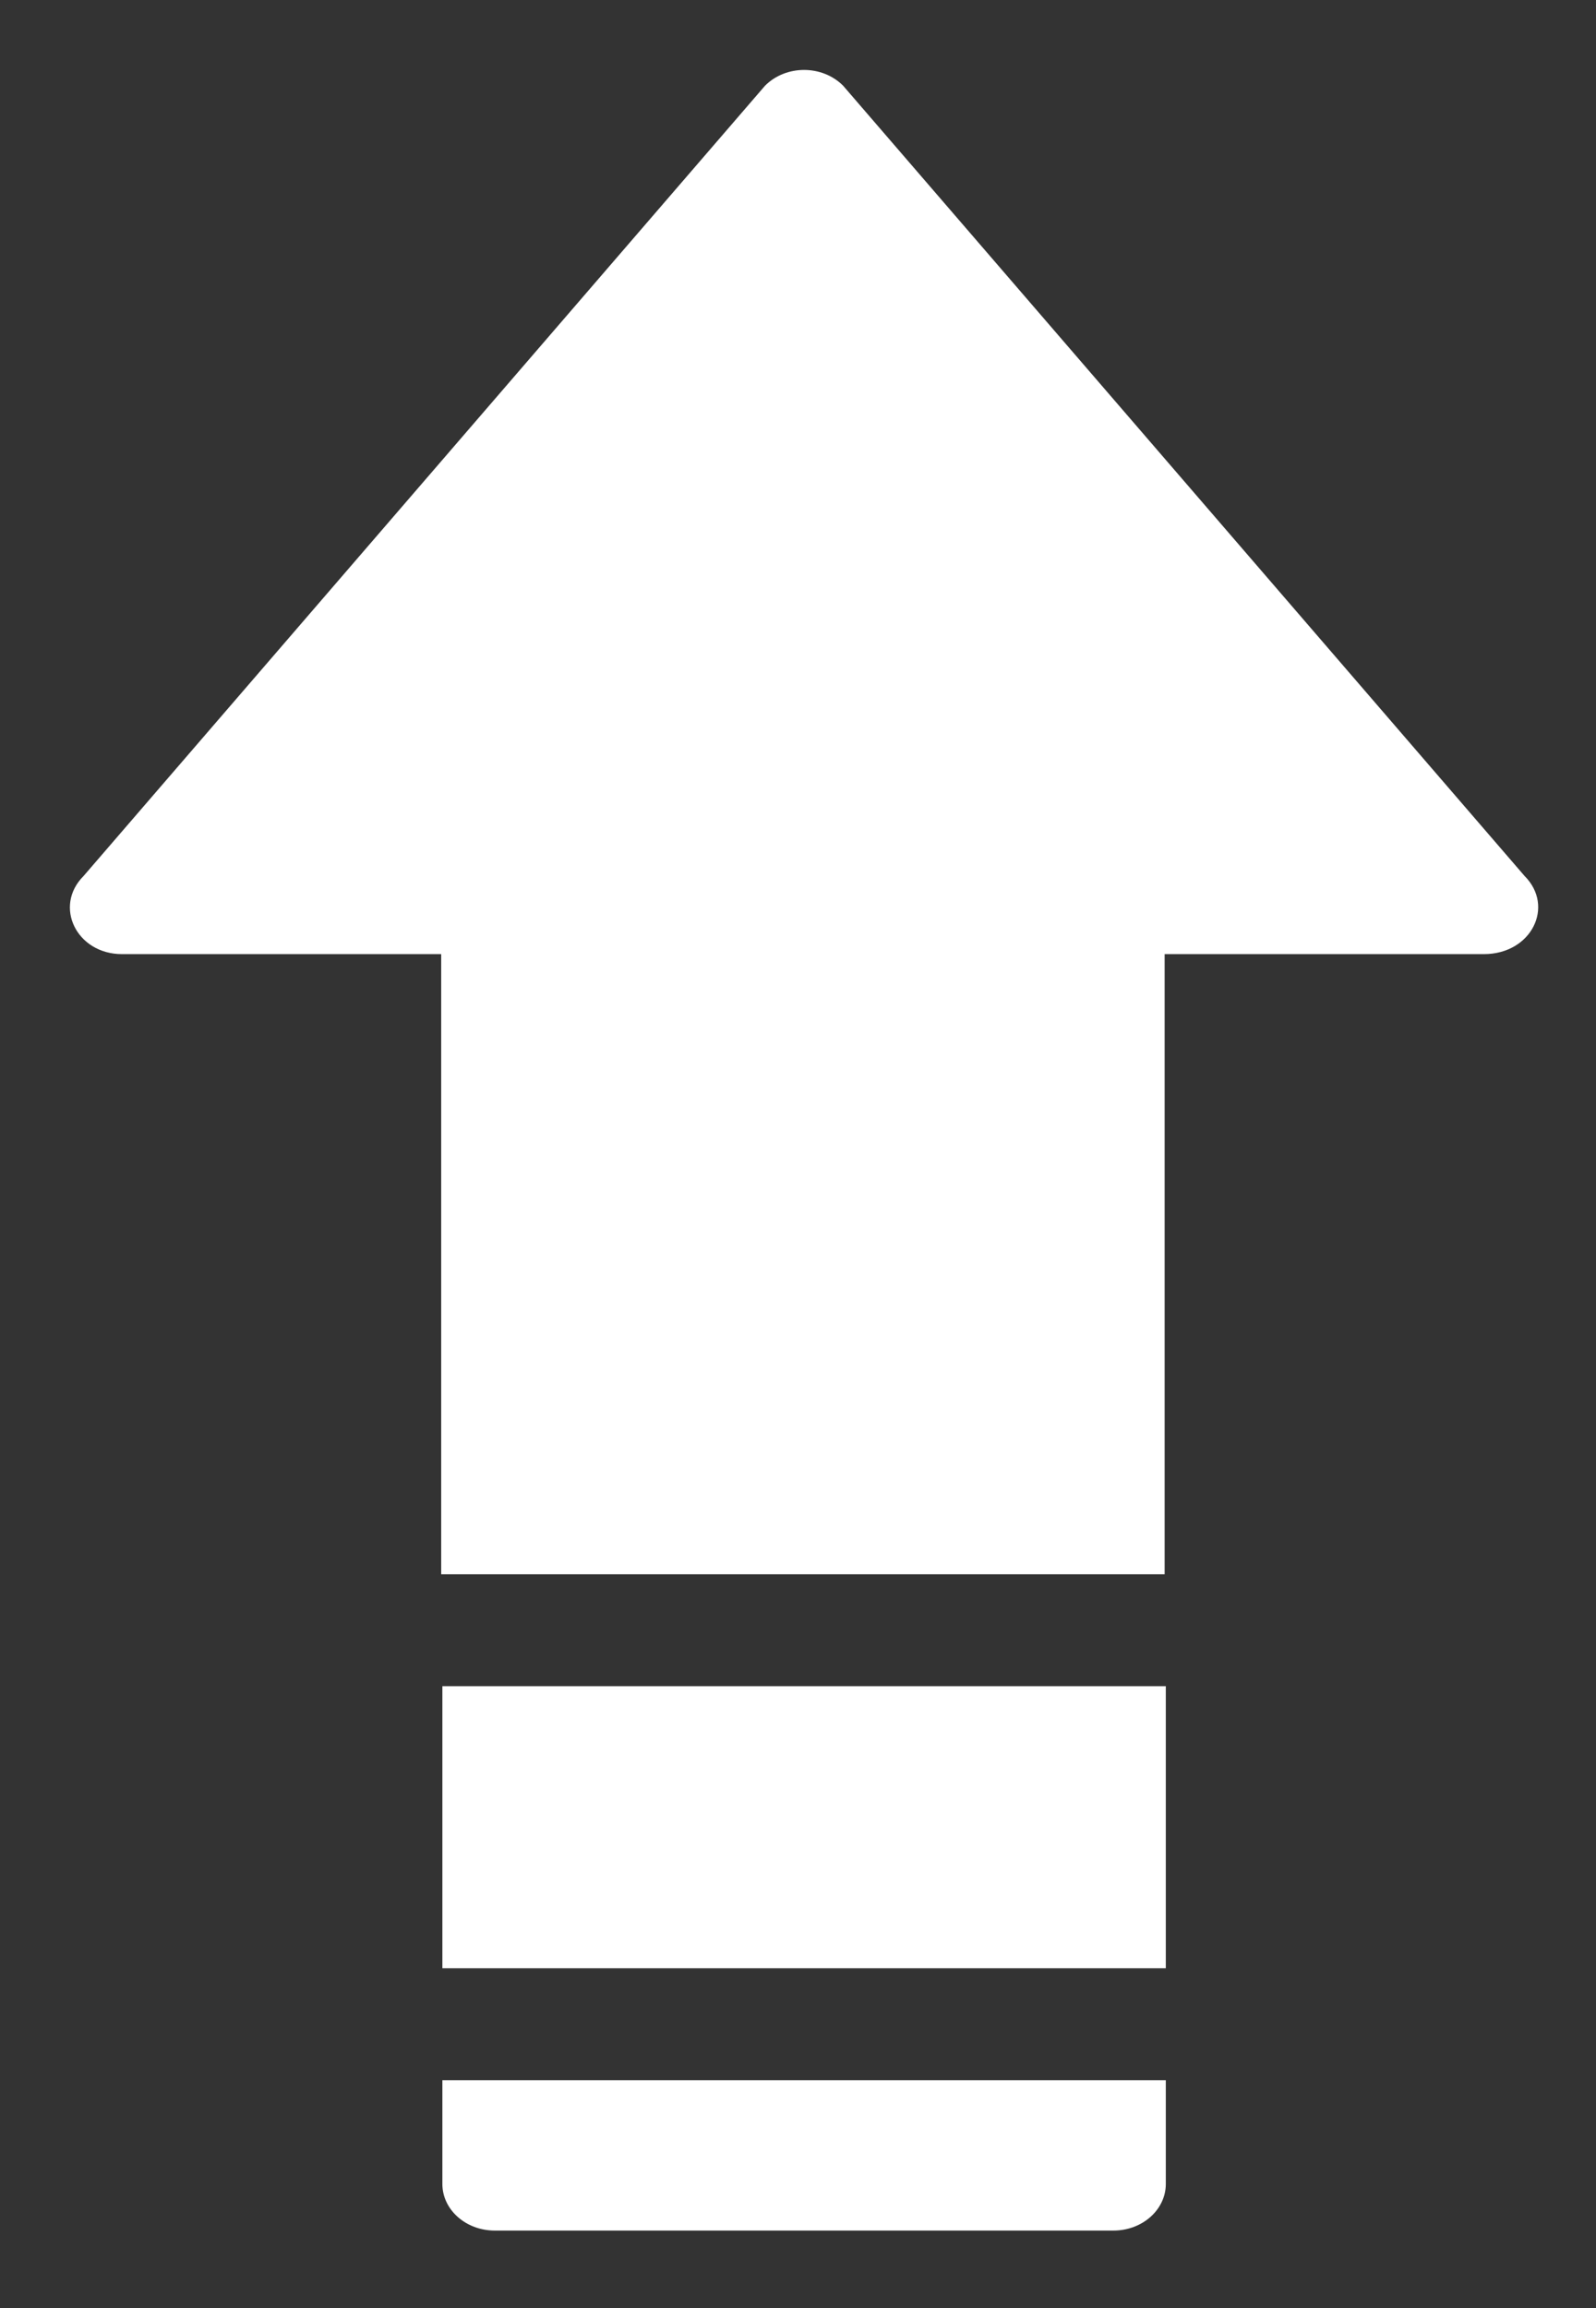
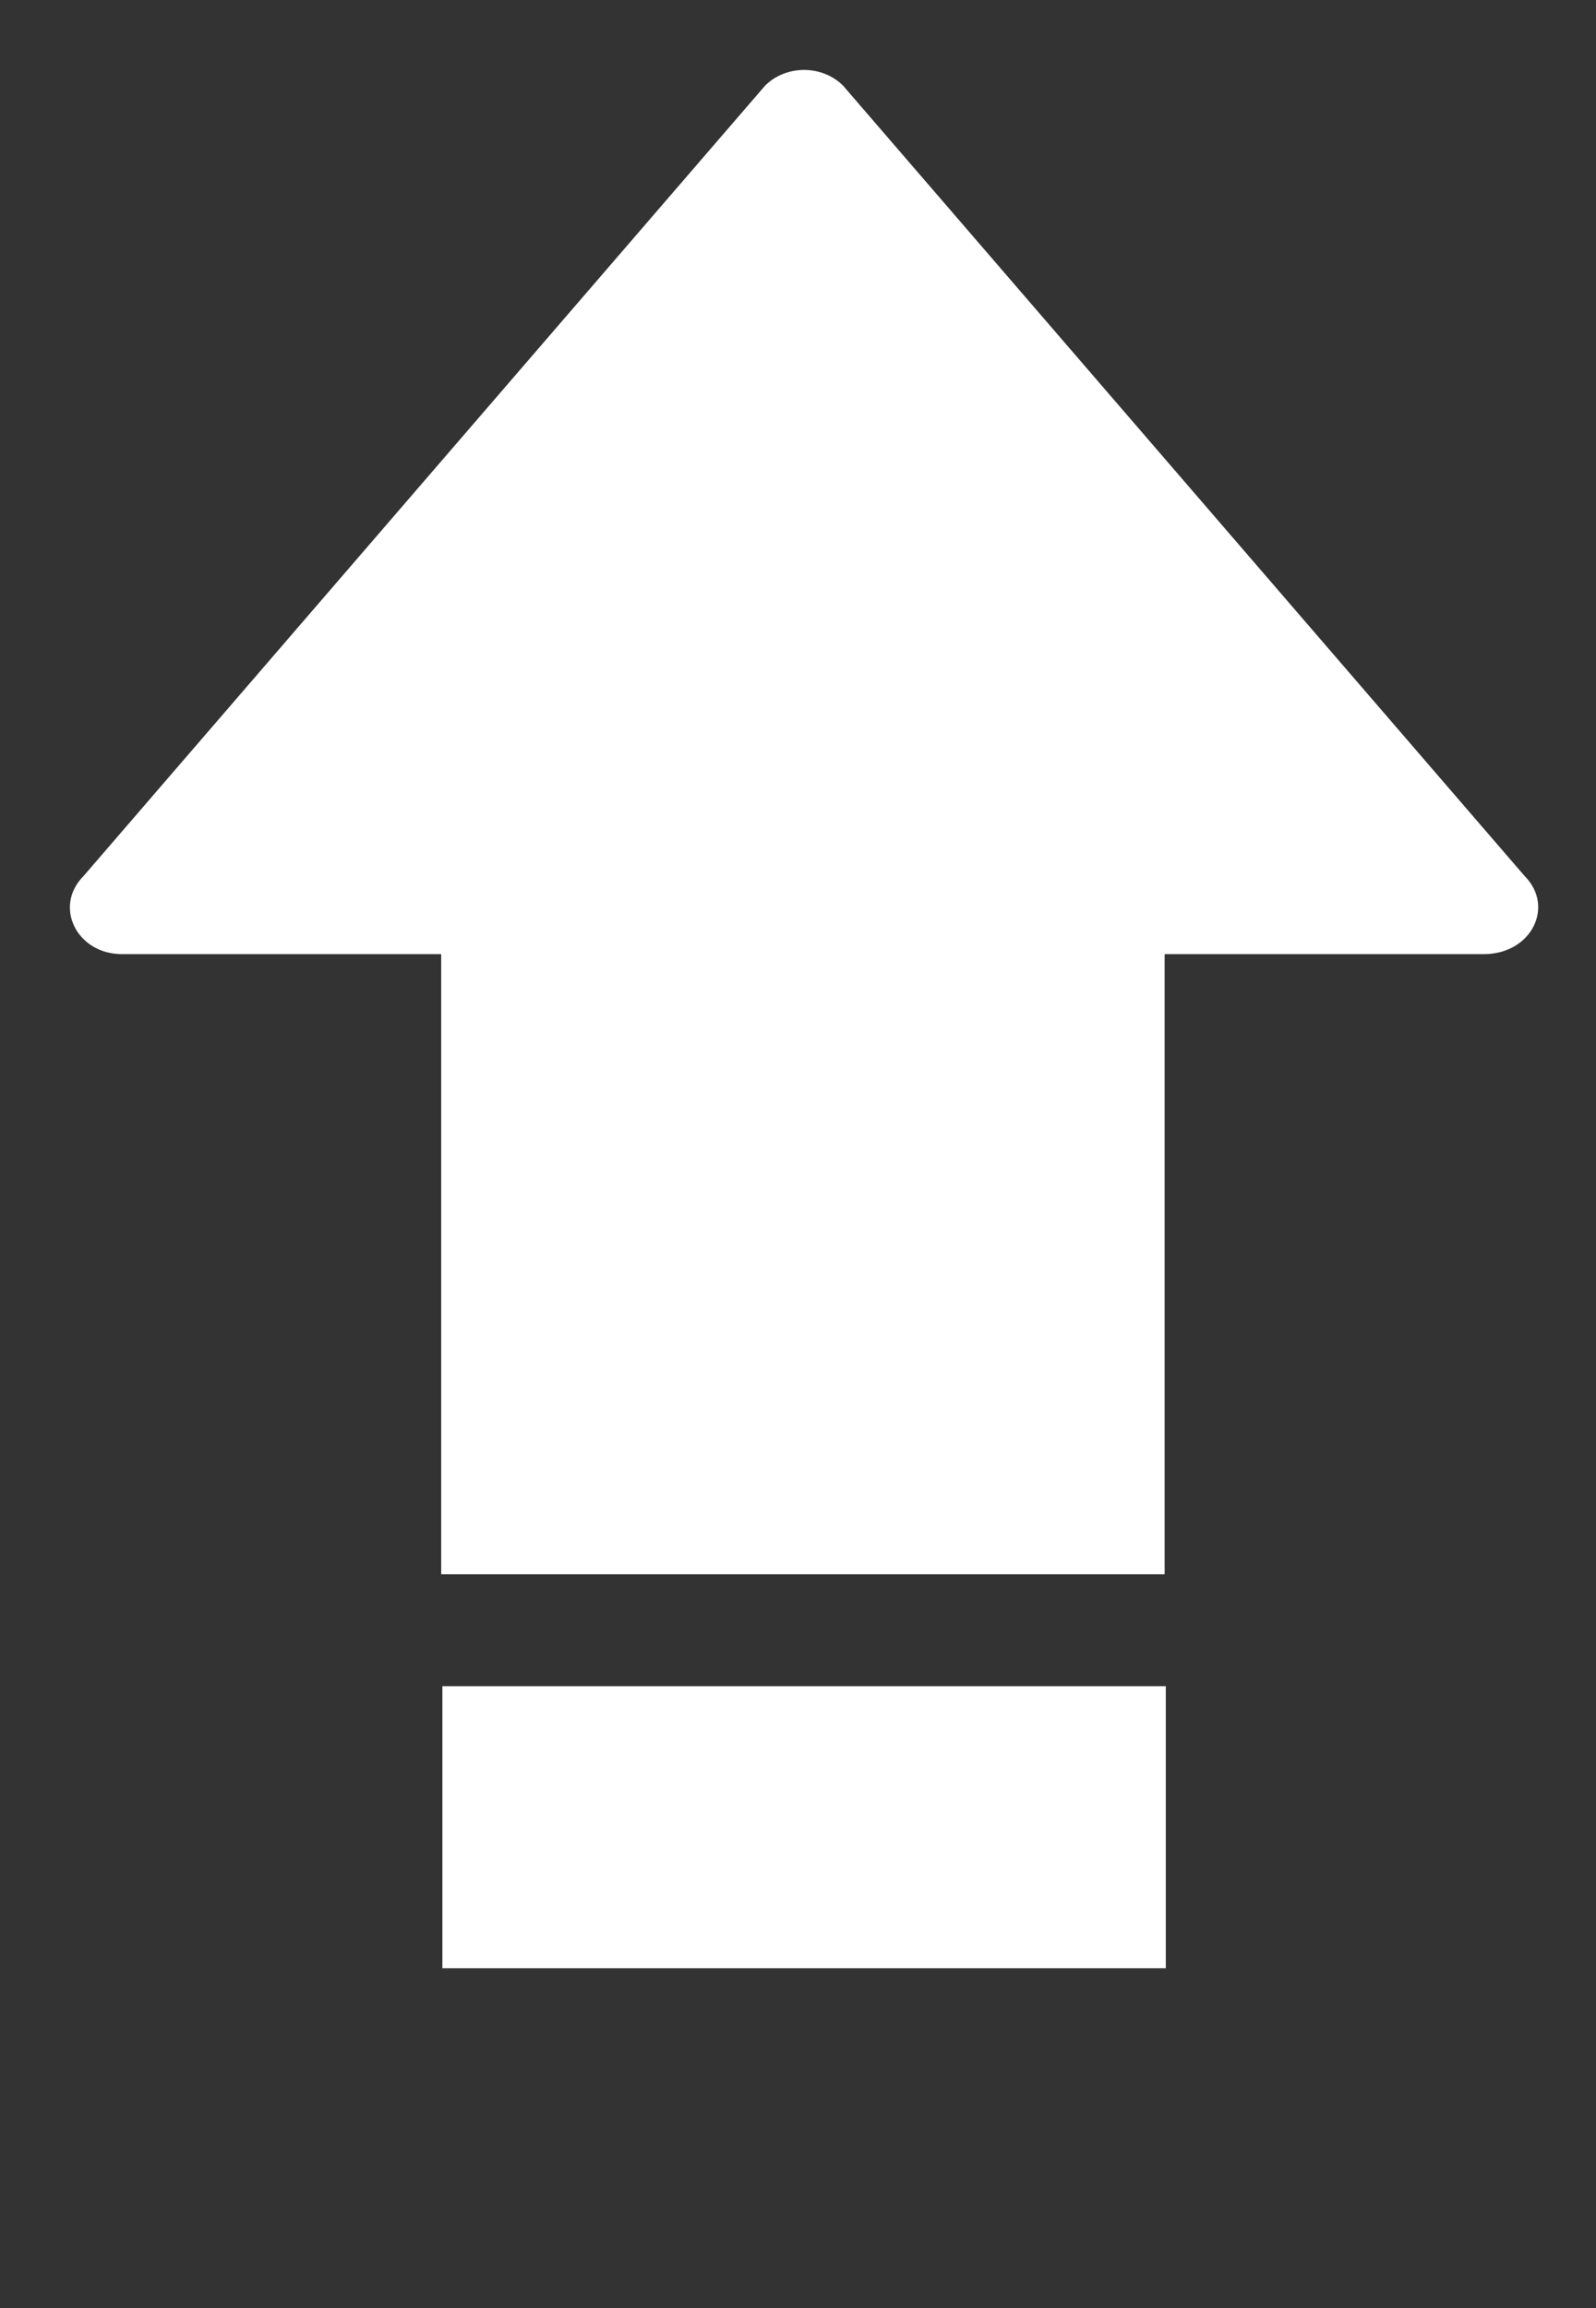
<svg xmlns="http://www.w3.org/2000/svg" width="137" height="198" viewBox="0 0 137 198" fill="none">
  <rect x="0" y="0" width="137" height="198" fill="#333333" stroke="none" />
  <path d="M130.872 75.15L72.372 7.35C70.572 5.55 67.472 5.55 65.672 7.35L7.172 75.15C4.572 77.75 6.572 81.85 10.472 81.85H37.872V135.05H99.972V81.85H127.372C131.472 81.85 133.472 77.75 130.872 75.15Z" fill="white" />
  <path d="M100.073 144.65H37.973V168.85H100.073V144.65Z" fill="white" />
-   <path d="M37.973 187.35C37.973 189.55 39.973 191.35 42.473 191.35H95.573C98.073 191.35 100.073 189.55 100.073 187.35V178.45H37.973V187.35Z" fill="white" />
</svg>